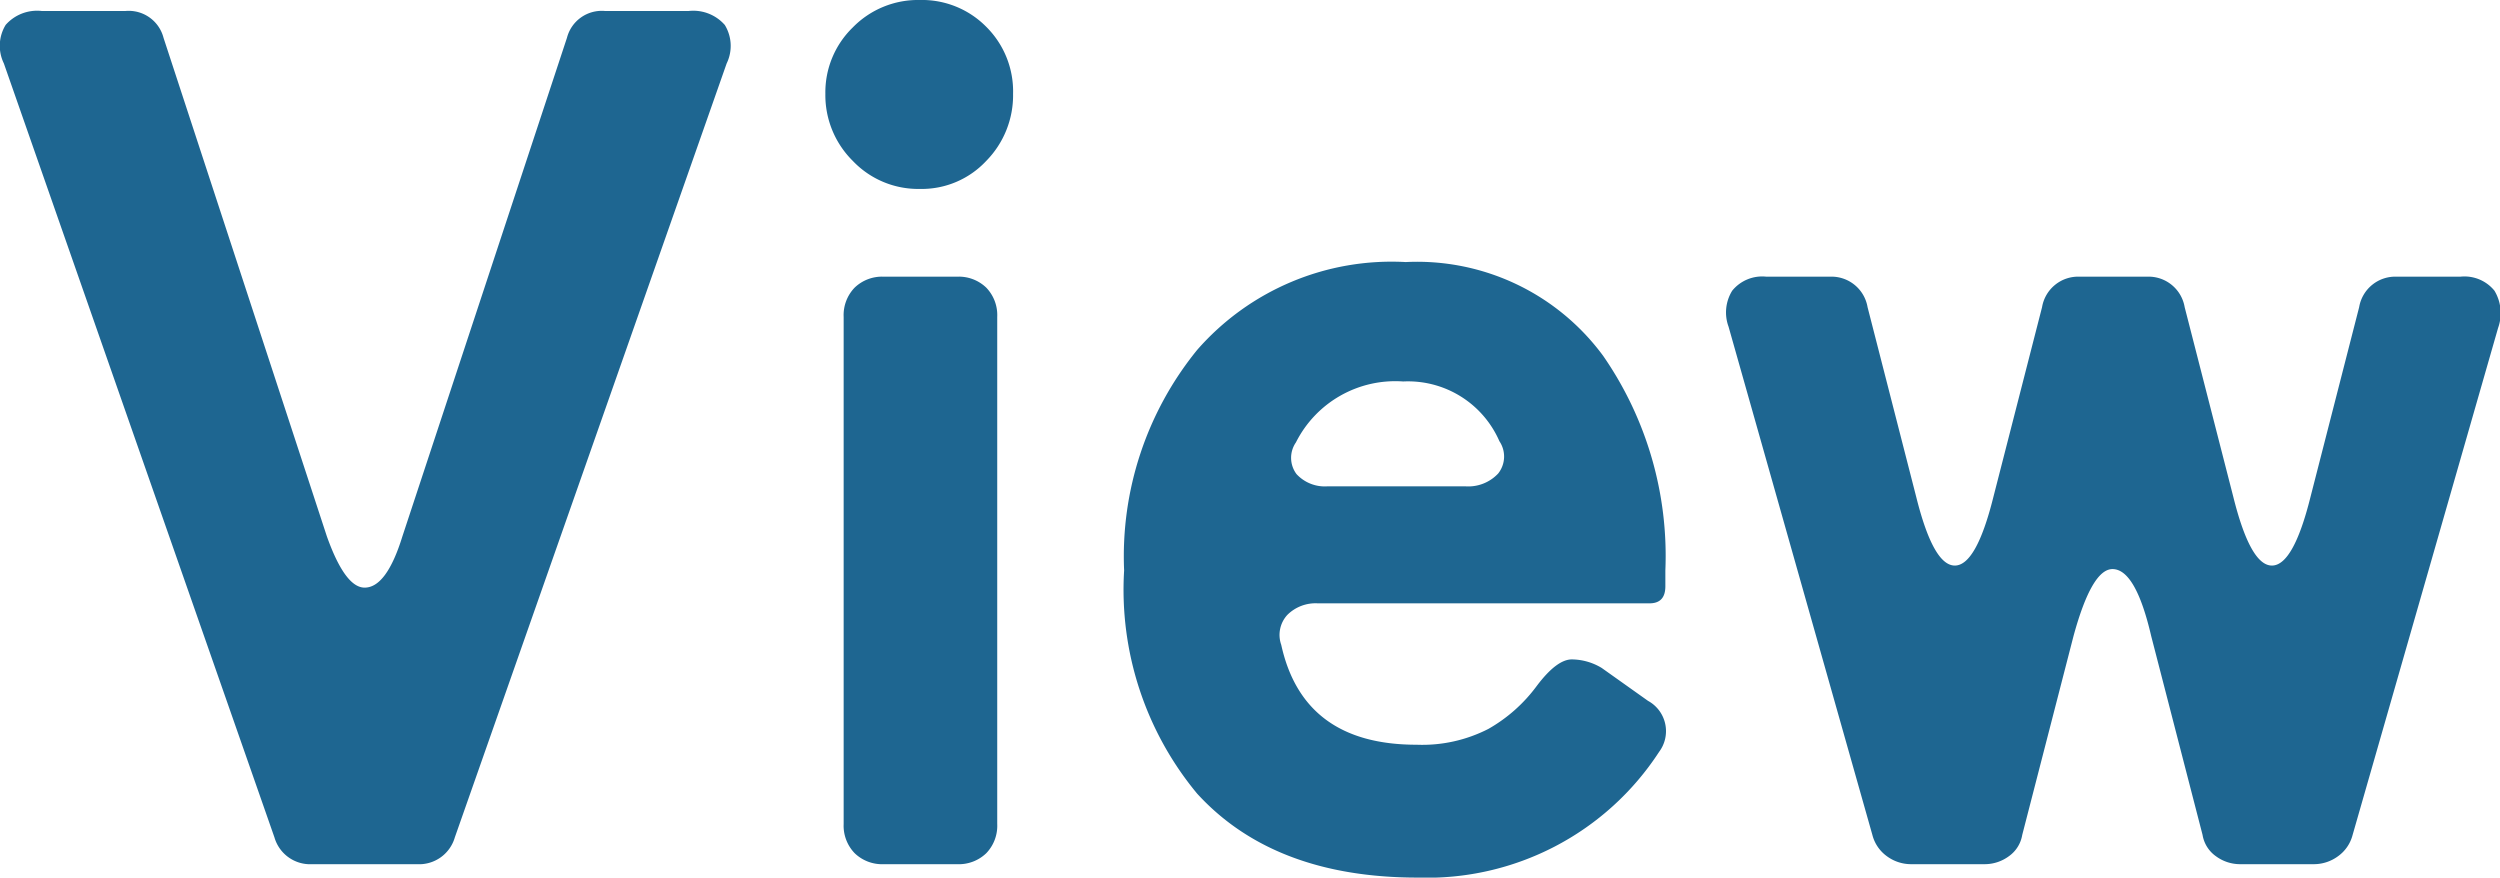
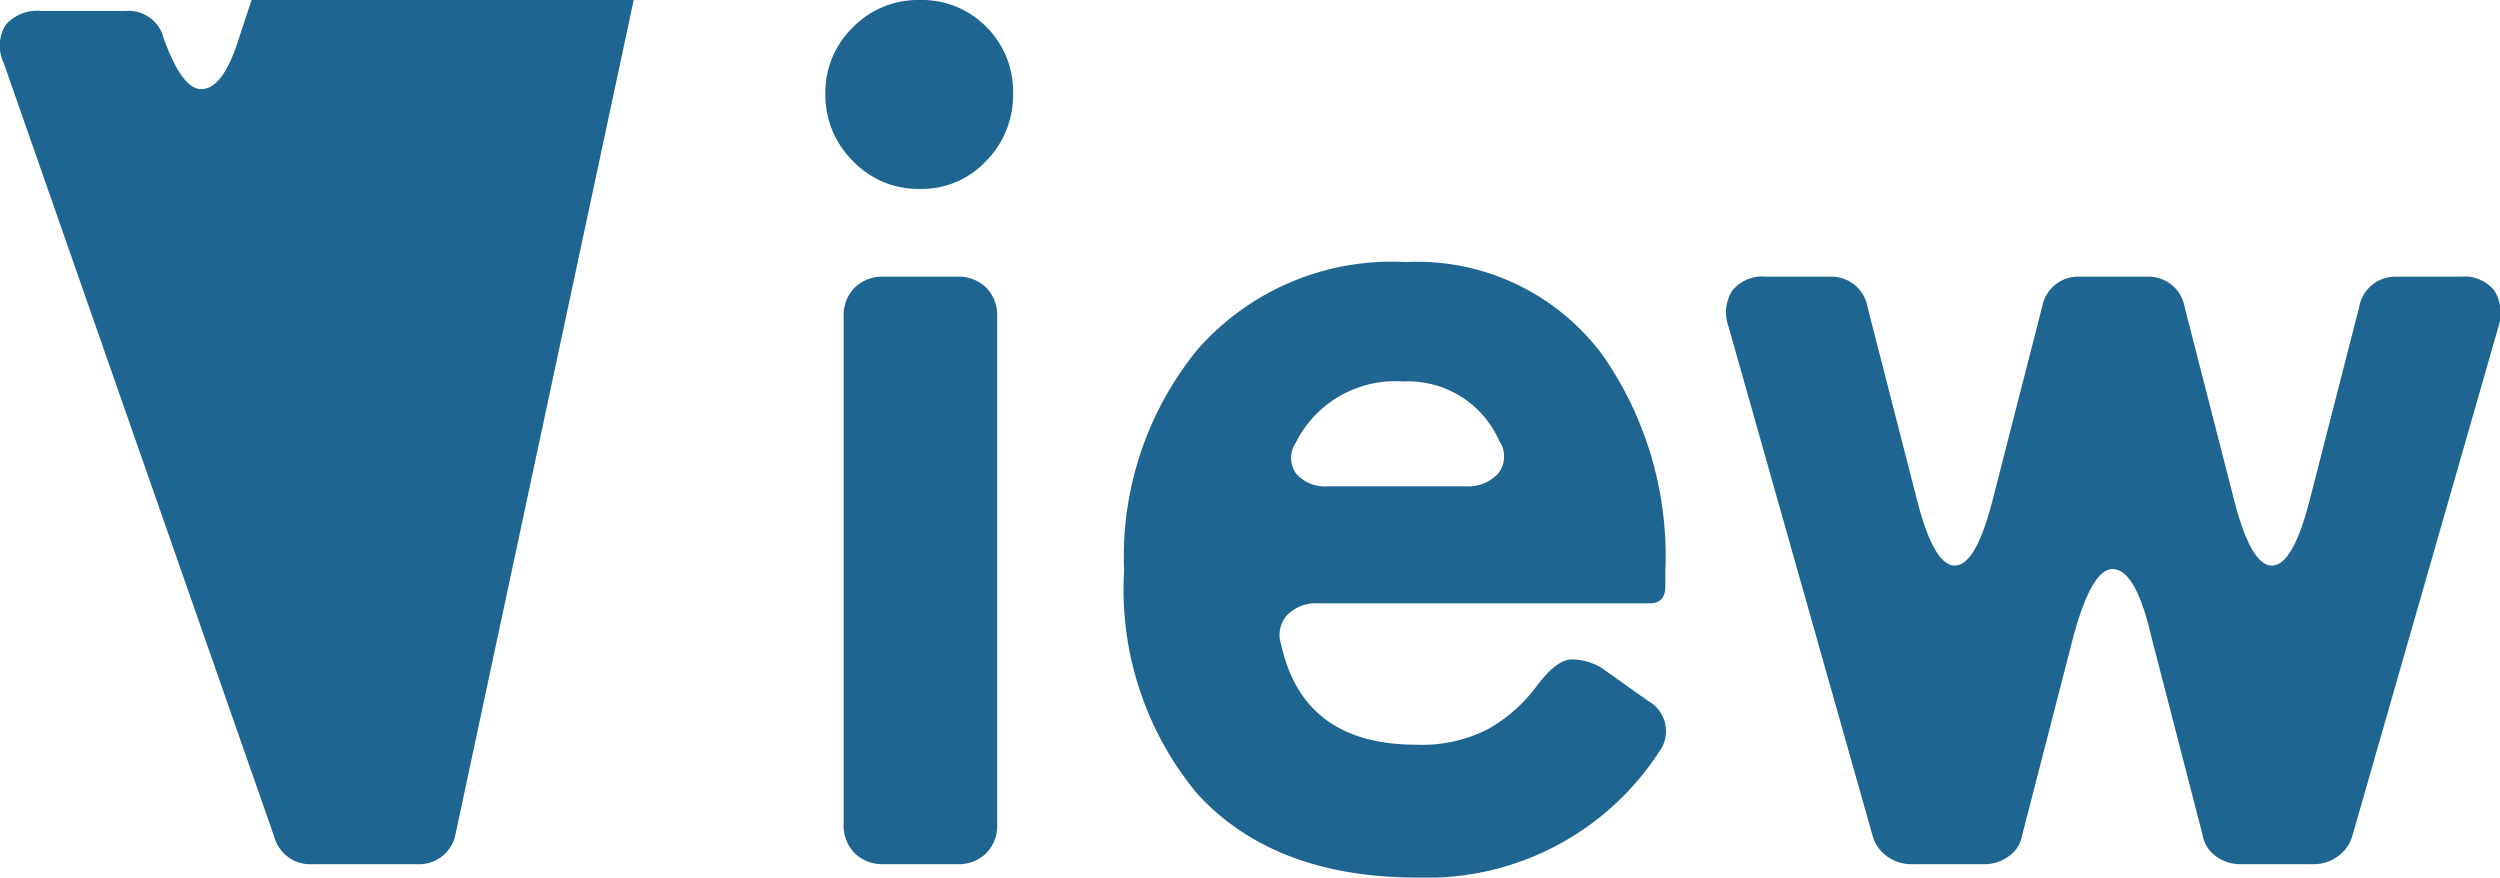
<svg xmlns="http://www.w3.org/2000/svg" width="77.941" height="27.36" viewBox="0 0 77.941 27.36">
-   <path d="M9.31-.836.874-24.966a1.249,1.249,0,0,1,.057-1.2A1.306,1.306,0,0,1,2.052-26.6H4.674a1.12,1.12,0,0,1,1.178.836l5.092,15.542q.57,1.6,1.178,1.6.684,0,1.178-1.6l5.13-15.542a1.12,1.12,0,0,1,1.178-.836H22.23a1.306,1.306,0,0,1,1.121.437,1.249,1.249,0,0,1,.057,1.2L14.934-.836A1.158,1.158,0,0,1,13.756,0H10.488A1.158,1.158,0,0,1,9.31-.836Zm23.028-23.18a2.918,2.918,0,0,1-.836,2.09,2.751,2.751,0,0,1-2.071.874,2.812,2.812,0,0,1-2.09-.874,2.884,2.884,0,0,1-.855-2.09,2.821,2.821,0,0,1,.855-2.071,2.843,2.843,0,0,1,2.09-.855,2.813,2.813,0,0,1,2.071.836A2.836,2.836,0,0,1,32.338-24.016ZM27.056-1.254V-17.062a1.233,1.233,0,0,1,.342-.912,1.233,1.233,0,0,1,.912-.342h2.28a1.233,1.233,0,0,1,.912.342,1.233,1.233,0,0,1,.342.912V-1.254a1.233,1.233,0,0,1-.342.912A1.233,1.233,0,0,1,30.59,0H28.31A1.233,1.233,0,0,1,27.4-.342,1.233,1.233,0,0,1,27.056-1.254ZM52.478-3.5A8.631,8.631,0,0,1,44.954.418Q40.47.418,38.076-2.2A9.959,9.959,0,0,1,35.8-9.158a10.2,10.2,0,0,1,2.28-6.878,8.052,8.052,0,0,1,6.5-2.736,7.2,7.2,0,0,1,6.156,2.926,10.956,10.956,0,0,1,1.938,6.688v.494q0,.532-.494.532H41.838a1.246,1.246,0,0,0-.95.361.922.922,0,0,0-.19.931q.684,3.116,4.218,3.116a4.521,4.521,0,0,0,2.242-.494,4.842,4.842,0,0,0,1.5-1.33q.627-.836,1.1-.836a1.827,1.827,0,0,1,.931.266l1.444,1.026A1.077,1.077,0,0,1,52.478-3.5ZM42.142-11.78h4.294a1.277,1.277,0,0,0,1.026-.4.853.853,0,0,0,.038-1.007,3.107,3.107,0,0,0-3-1.862,3.466,3.466,0,0,0-3.344,1.9.845.845,0,0,0,.019.988A1.2,1.2,0,0,0,42.142-11.78ZM59.128-.912,54.644-16.758a1.285,1.285,0,0,1,.114-1.121,1.205,1.205,0,0,1,1.064-.437H57.8a1.142,1.142,0,0,1,1.178.95l1.52,5.928q.532,2.128,1.2,2.128t1.2-2.128l1.52-5.928a1.142,1.142,0,0,1,1.178-.95h2.09a1.142,1.142,0,0,1,1.178.95l1.52,5.928q.532,2.128,1.2,2.128t1.2-2.128l1.52-5.928a1.142,1.142,0,0,1,1.178-.95h1.976a1.205,1.205,0,0,1,1.064.437,1.358,1.358,0,0,1,.114,1.159L74.1-.912a1.177,1.177,0,0,1-.456.665,1.268,1.268,0,0,1-.76.247H70.6a1.268,1.268,0,0,1-.76-.247,1.015,1.015,0,0,1-.418-.665l-1.6-6.194Q67.336-9.2,66.614-9.2q-.646,0-1.216,2.09L63.8-.912a1.015,1.015,0,0,1-.418.665,1.268,1.268,0,0,1-.76.247h-2.28a1.268,1.268,0,0,1-.76-.247A1.177,1.177,0,0,1,59.128-.912Z" transform="translate(-0.754 26.942)" fill="#1e6691" />
+   <path d="M9.31-.836.874-24.966a1.249,1.249,0,0,1,.057-1.2A1.306,1.306,0,0,1,2.052-26.6H4.674a1.12,1.12,0,0,1,1.178.836q.57,1.6,1.178,1.6.684,0,1.178-1.6l5.13-15.542a1.12,1.12,0,0,1,1.178-.836H22.23a1.306,1.306,0,0,1,1.121.437,1.249,1.249,0,0,1,.057,1.2L14.934-.836A1.158,1.158,0,0,1,13.756,0H10.488A1.158,1.158,0,0,1,9.31-.836Zm23.028-23.18a2.918,2.918,0,0,1-.836,2.09,2.751,2.751,0,0,1-2.071.874,2.812,2.812,0,0,1-2.09-.874,2.884,2.884,0,0,1-.855-2.09,2.821,2.821,0,0,1,.855-2.071,2.843,2.843,0,0,1,2.09-.855,2.813,2.813,0,0,1,2.071.836A2.836,2.836,0,0,1,32.338-24.016ZM27.056-1.254V-17.062a1.233,1.233,0,0,1,.342-.912,1.233,1.233,0,0,1,.912-.342h2.28a1.233,1.233,0,0,1,.912.342,1.233,1.233,0,0,1,.342.912V-1.254a1.233,1.233,0,0,1-.342.912A1.233,1.233,0,0,1,30.59,0H28.31A1.233,1.233,0,0,1,27.4-.342,1.233,1.233,0,0,1,27.056-1.254ZM52.478-3.5A8.631,8.631,0,0,1,44.954.418Q40.47.418,38.076-2.2A9.959,9.959,0,0,1,35.8-9.158a10.2,10.2,0,0,1,2.28-6.878,8.052,8.052,0,0,1,6.5-2.736,7.2,7.2,0,0,1,6.156,2.926,10.956,10.956,0,0,1,1.938,6.688v.494q0,.532-.494.532H41.838a1.246,1.246,0,0,0-.95.361.922.922,0,0,0-.19.931q.684,3.116,4.218,3.116a4.521,4.521,0,0,0,2.242-.494,4.842,4.842,0,0,0,1.5-1.33q.627-.836,1.1-.836a1.827,1.827,0,0,1,.931.266l1.444,1.026A1.077,1.077,0,0,1,52.478-3.5ZM42.142-11.78h4.294a1.277,1.277,0,0,0,1.026-.4.853.853,0,0,0,.038-1.007,3.107,3.107,0,0,0-3-1.862,3.466,3.466,0,0,0-3.344,1.9.845.845,0,0,0,.019.988A1.2,1.2,0,0,0,42.142-11.78ZM59.128-.912,54.644-16.758a1.285,1.285,0,0,1,.114-1.121,1.205,1.205,0,0,1,1.064-.437H57.8a1.142,1.142,0,0,1,1.178.95l1.52,5.928q.532,2.128,1.2,2.128t1.2-2.128l1.52-5.928a1.142,1.142,0,0,1,1.178-.95h2.09a1.142,1.142,0,0,1,1.178.95l1.52,5.928q.532,2.128,1.2,2.128t1.2-2.128l1.52-5.928a1.142,1.142,0,0,1,1.178-.95h1.976a1.205,1.205,0,0,1,1.064.437,1.358,1.358,0,0,1,.114,1.159L74.1-.912a1.177,1.177,0,0,1-.456.665,1.268,1.268,0,0,1-.76.247H70.6a1.268,1.268,0,0,1-.76-.247,1.015,1.015,0,0,1-.418-.665l-1.6-6.194Q67.336-9.2,66.614-9.2q-.646,0-1.216,2.09L63.8-.912a1.015,1.015,0,0,1-.418.665,1.268,1.268,0,0,1-.76.247h-2.28a1.268,1.268,0,0,1-.76-.247A1.177,1.177,0,0,1,59.128-.912Z" transform="translate(-0.754 26.942)" fill="#1e6691" />
</svg>